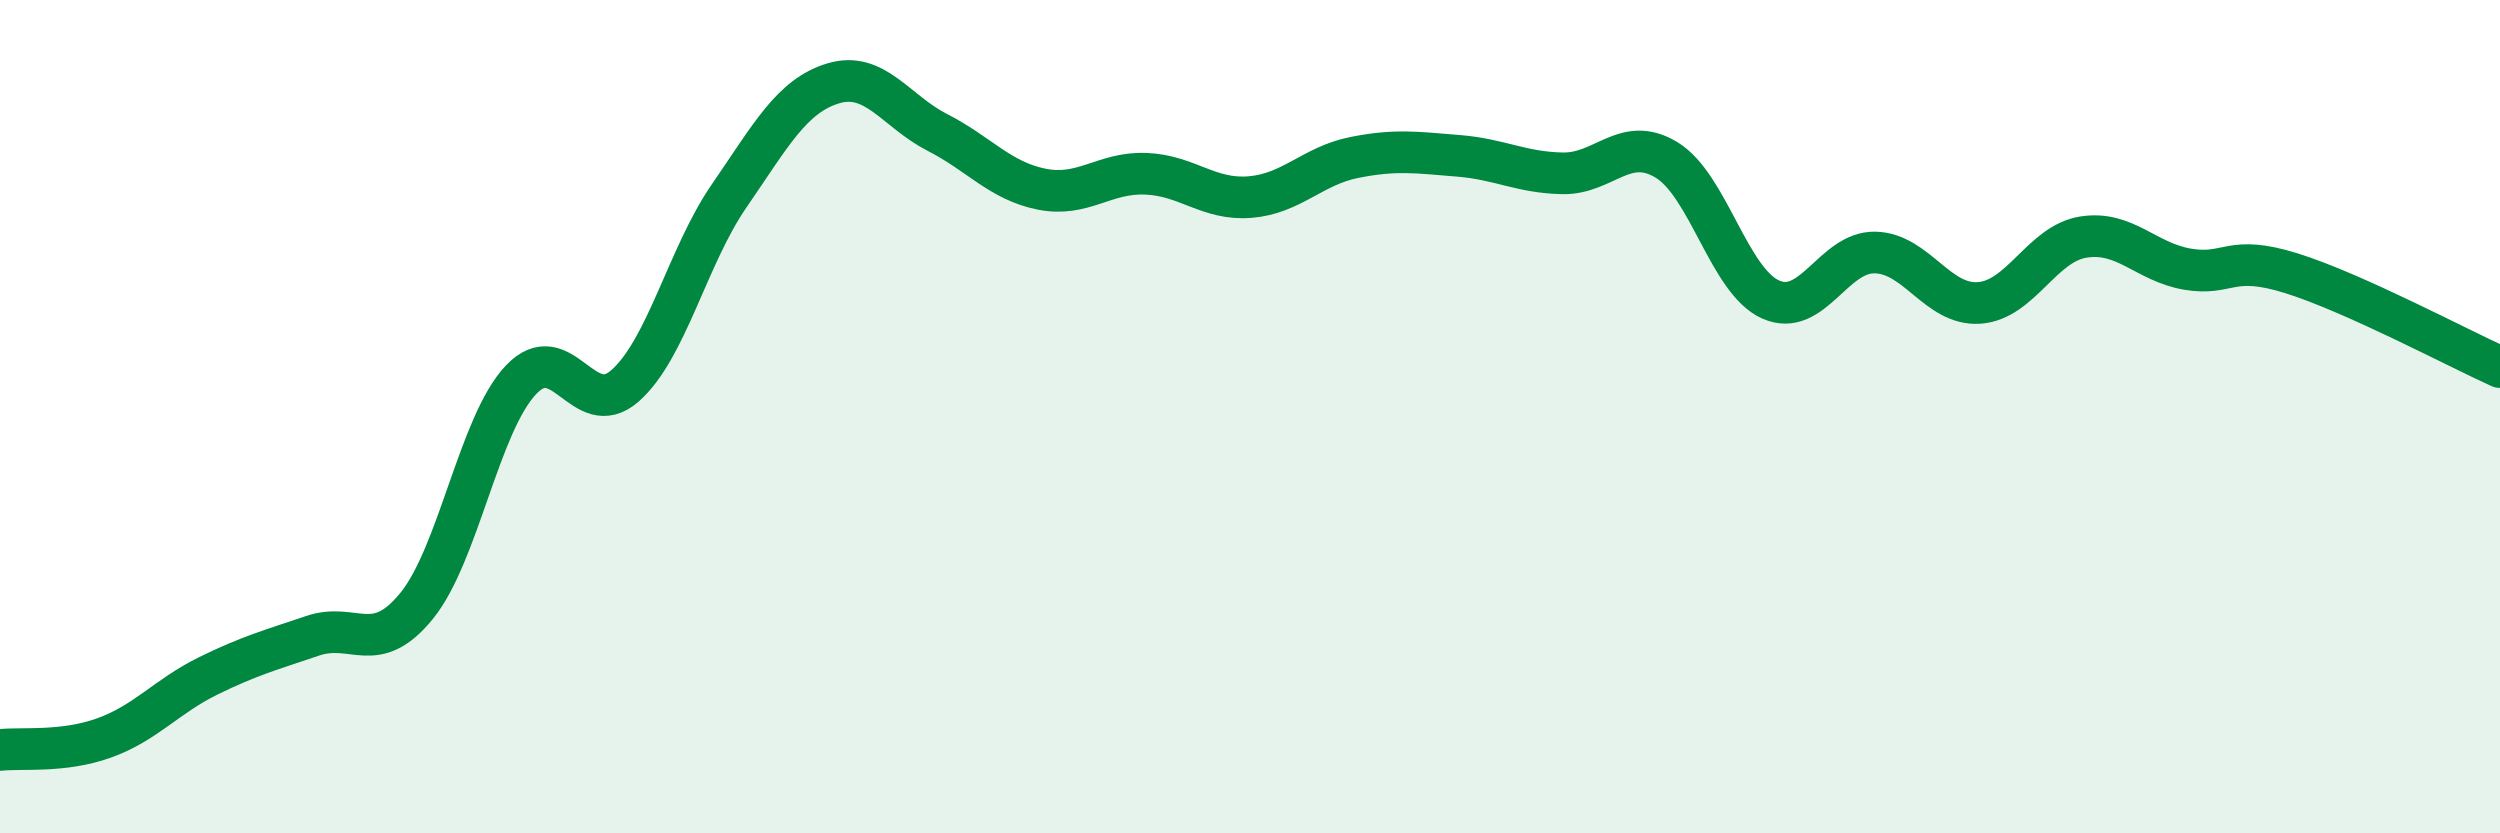
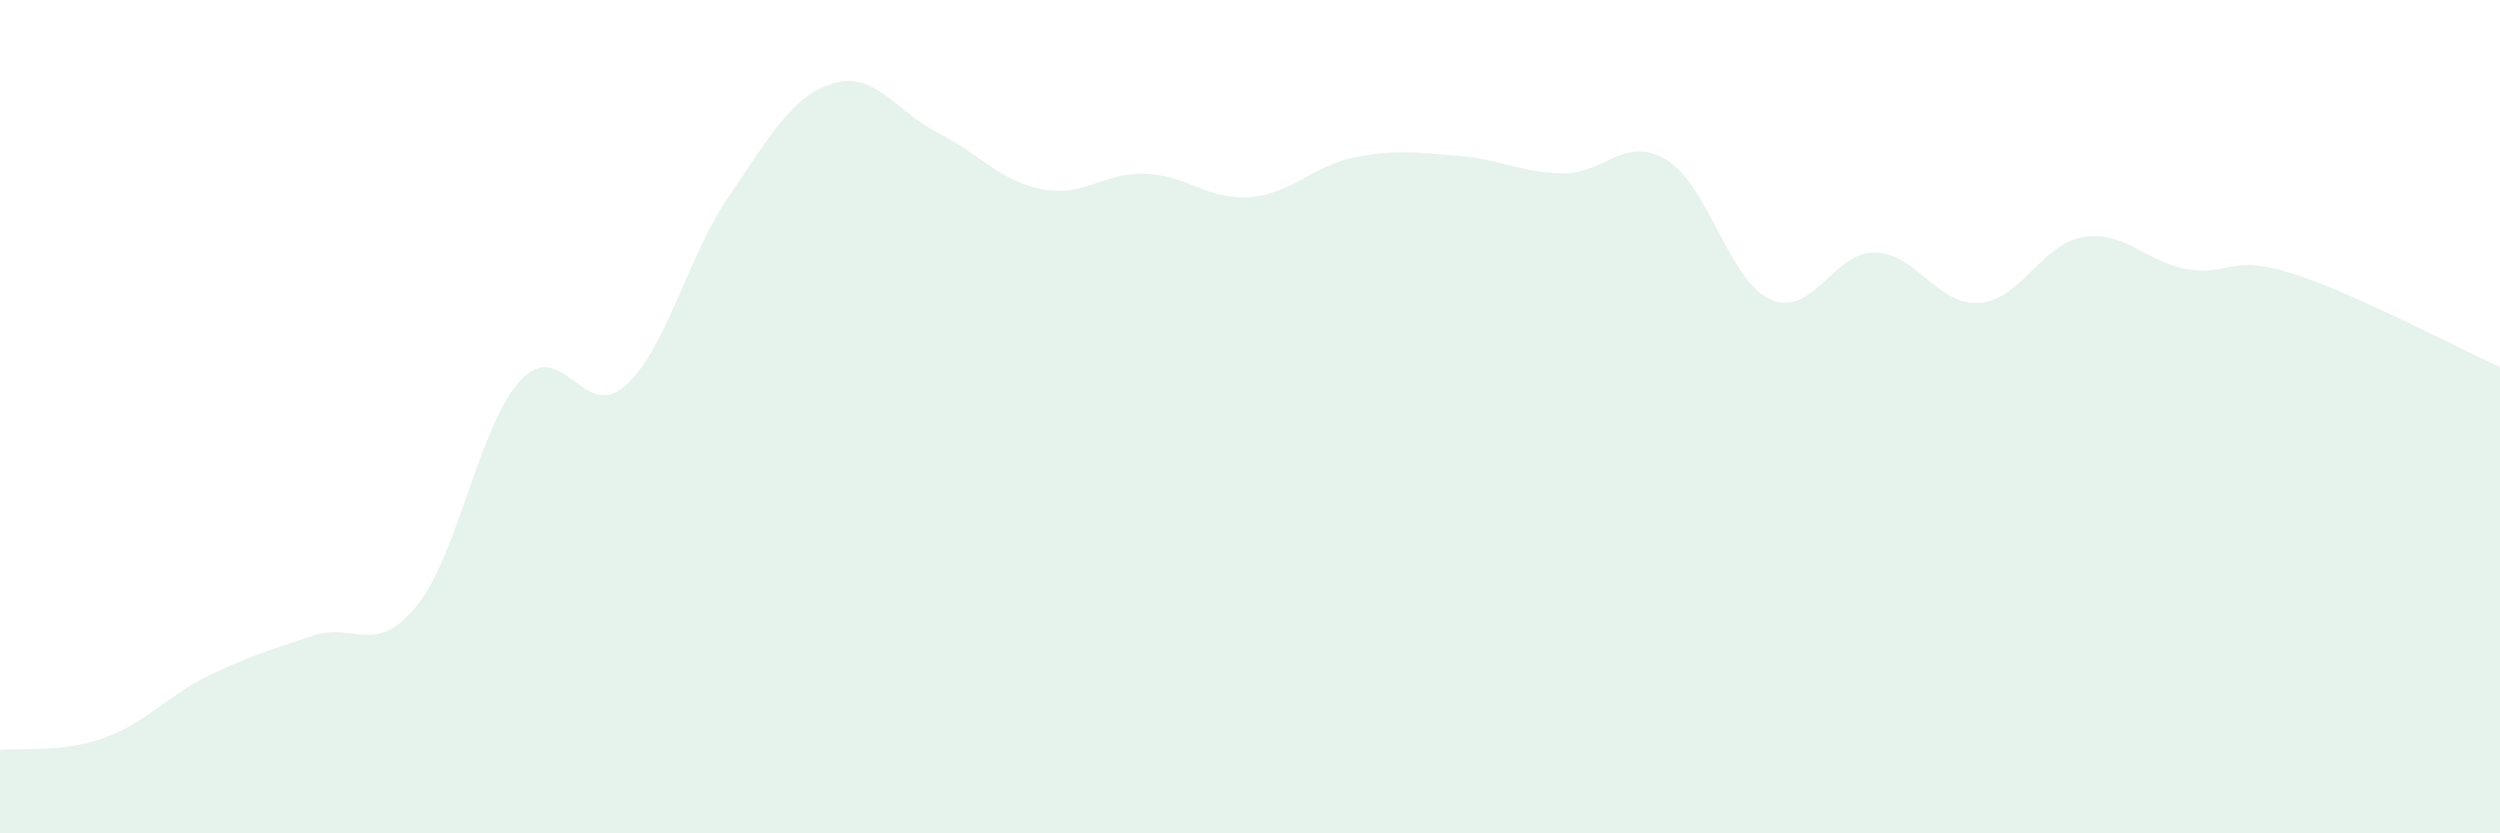
<svg xmlns="http://www.w3.org/2000/svg" width="60" height="20" viewBox="0 0 60 20">
  <path d="M 0,18 C 0.5,17.94 1.5,18.07 2.5,17.71 C 3.5,17.35 4,16.71 5,16.22 C 6,15.73 6.5,15.6 7.5,15.26 C 8.5,14.92 9,15.77 10,14.54 C 11,13.31 11.5,10.18 12.5,9.12 C 13.5,8.06 14,10.14 15,9.26 C 16,8.38 16.5,6.15 17.5,4.7 C 18.5,3.25 19,2.3 20,2 C 21,1.7 21.5,2.67 22.5,3.18 C 23.5,3.69 24,4.34 25,4.54 C 26,4.74 26.5,4.13 27.5,4.17 C 28.5,4.21 29,4.81 30,4.73 C 31,4.65 31.5,3.98 32.5,3.78 C 33.5,3.58 34,3.66 35,3.74 C 36,3.82 36.5,4.14 37.5,4.16 C 38.5,4.18 39,3.23 40,3.84 C 41,4.45 41.5,6.75 42.5,7.19 C 43.5,7.63 44,6.04 45,6.06 C 46,6.08 46.5,7.34 47.5,7.27 C 48.5,7.2 49,5.85 50,5.69 C 51,5.53 51.5,6.29 52.5,6.46 C 53.5,6.63 53.5,6.09 55,6.56 C 56.5,7.03 59,8.36 60,8.81L60 20L0 20Z" fill="#008740" opacity="0.1" stroke-linecap="round" stroke-linejoin="round" />
-   <path d="M 0,18 C 0.5,17.94 1.5,18.07 2.5,17.71 C 3.5,17.35 4,16.71 5,16.22 C 6,15.73 6.5,15.6 7.5,15.26 C 8.5,14.92 9,15.77 10,14.54 C 11,13.31 11.5,10.18 12.5,9.12 C 13.5,8.06 14,10.14 15,9.26 C 16,8.38 16.5,6.15 17.5,4.7 C 18.5,3.25 19,2.3 20,2 C 21,1.7 21.5,2.67 22.5,3.18 C 23.5,3.69 24,4.34 25,4.54 C 26,4.74 26.5,4.13 27.5,4.17 C 28.5,4.21 29,4.81 30,4.73 C 31,4.65 31.5,3.98 32.5,3.78 C 33.5,3.58 34,3.66 35,3.74 C 36,3.82 36.5,4.14 37.5,4.16 C 38.5,4.18 39,3.23 40,3.84 C 41,4.45 41.5,6.75 42.5,7.19 C 43.5,7.63 44,6.04 45,6.06 C 46,6.08 46.5,7.34 47.5,7.27 C 48.5,7.2 49,5.85 50,5.69 C 51,5.53 51.5,6.29 52.5,6.46 C 53.5,6.63 53.5,6.09 55,6.56 C 56.5,7.03 59,8.36 60,8.81" stroke="#008740" stroke-width="1" fill="none" stroke-linecap="round" stroke-linejoin="round" />
</svg>